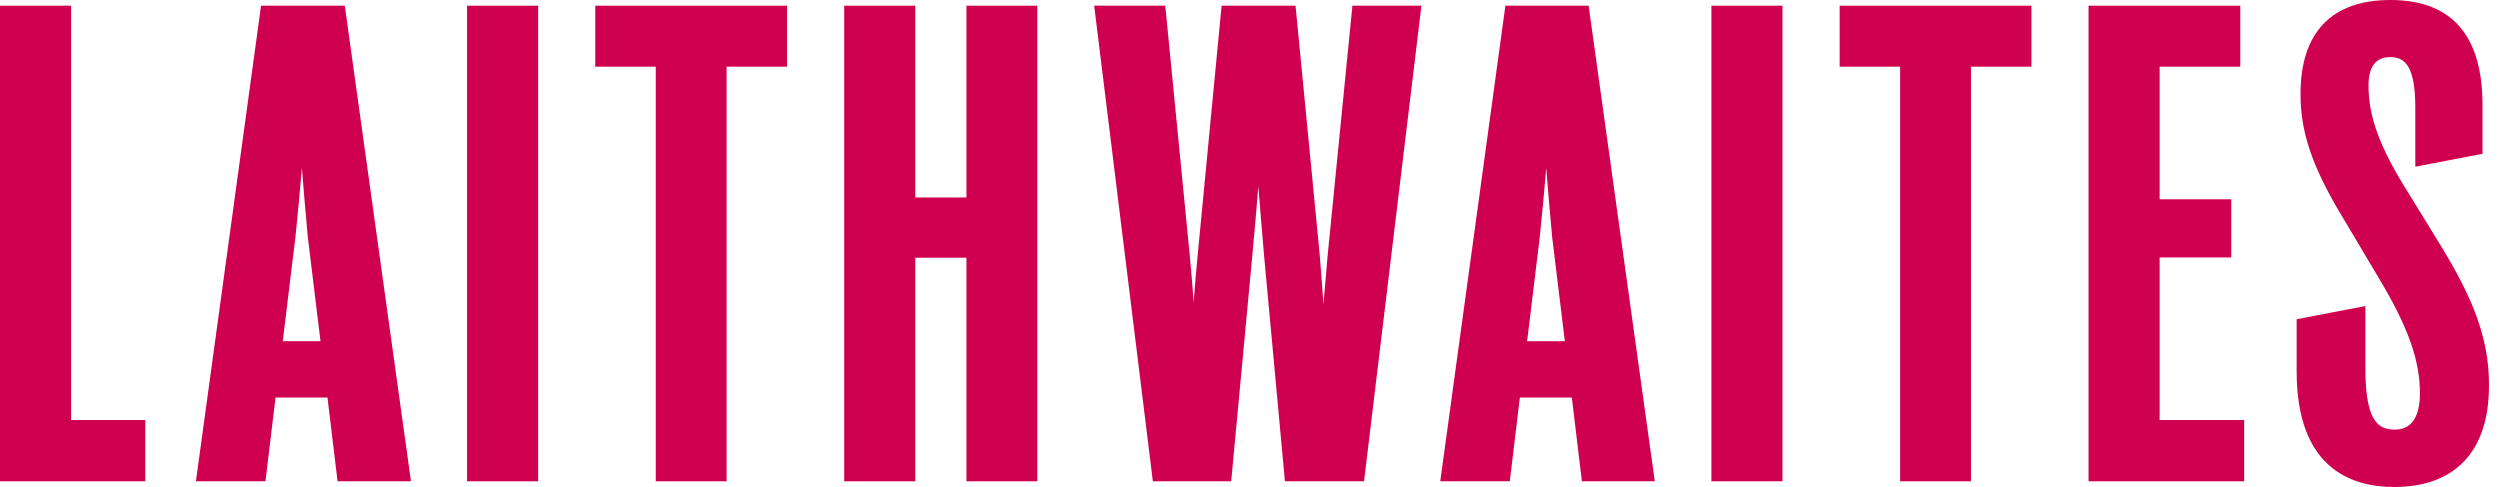
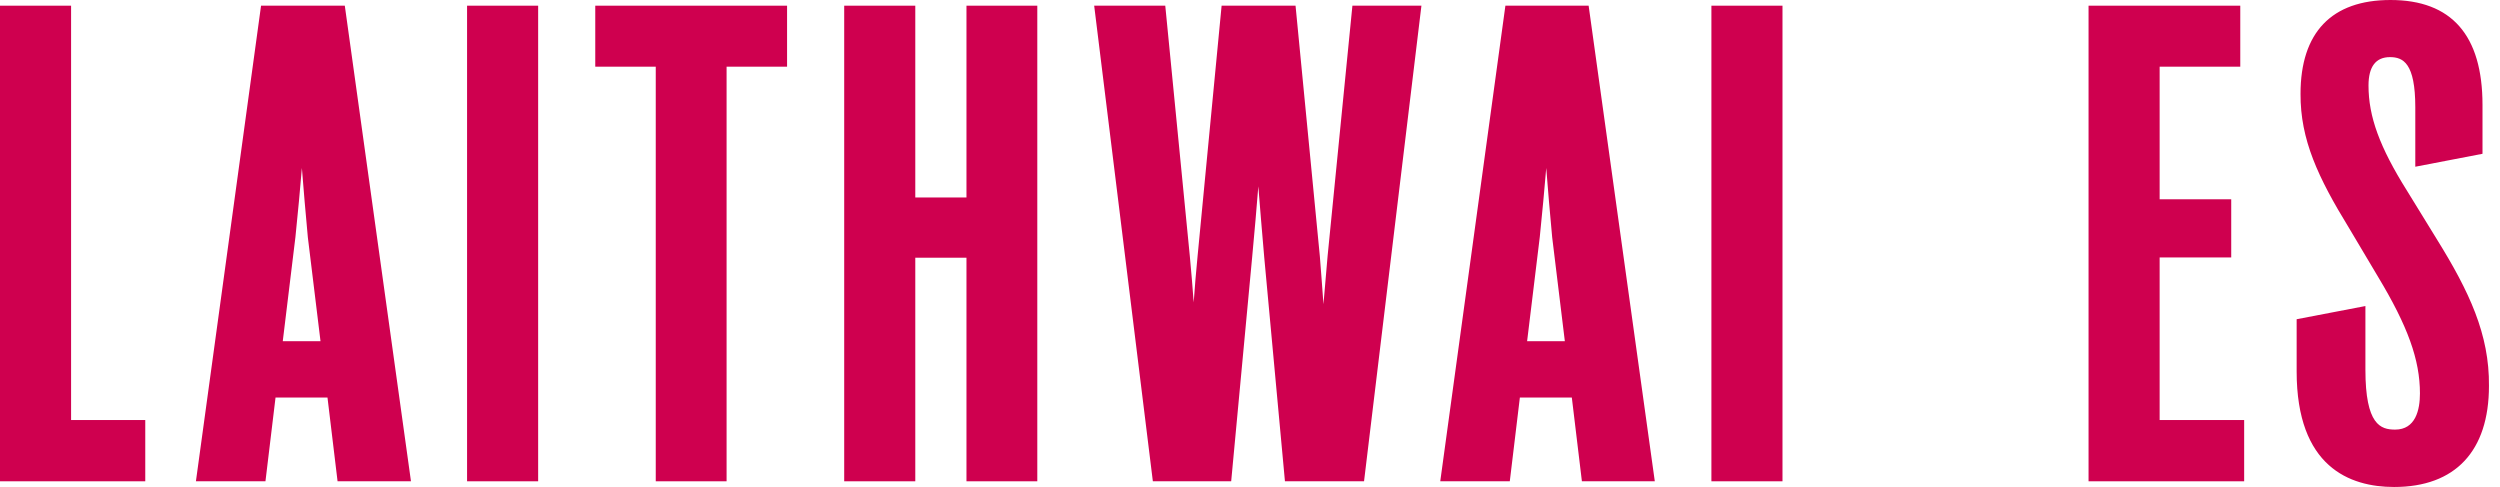
<svg xmlns="http://www.w3.org/2000/svg" width="226" height="44" viewBox="0 0 226 44" fill="none">
  <g clip-path="url(#clip0)">
-     <path d="M6.426 0.514H0V43.509H13.132V37.971H6.426V0.514Z" fill="#CF004F" />
+     <path d="M6.426 0.514H0V43.509H13.132V37.971H6.426V0.514" fill="#CF004F" />
    <path d="M23.599 0.514L17.711 43.509H23.997L24.908 35.938H29.605L30.516 43.509H37.152L31.17 0.514H23.599ZM27.291 15.188C27.455 17.268 27.619 19.207 27.829 21.451L28.974 30.844H25.562L26.707 21.427C26.941 19.114 27.128 17.174 27.291 15.188Z" fill="#CF004F" />
    <path d="M48.649 0.514H42.223V43.509H48.649V0.514Z" fill="#CF004F" />
    <path d="M53.812 6.028H59.28V43.509H65.683V6.028H71.151V0.514H53.812V6.028Z" fill="#CF004F" />
    <path d="M87.369 17.852H82.742V0.514H76.316V43.509H82.742V23.297H87.369V43.509H93.772V0.514H87.369V17.852Z" fill="#CF004F" />
    <path d="M120.014 23.156C119.874 24.698 119.757 26.101 119.641 27.503C119.547 26.101 119.43 24.698 119.313 23.156L117.117 0.514H110.434L108.261 23.156C108.121 24.628 108.004 25.96 107.91 27.339C107.817 26.03 107.7 24.675 107.56 23.156L105.34 0.514H98.914L104.218 43.509H111.299L113.191 23.297C113.425 20.843 113.589 18.857 113.752 16.847C113.916 18.88 114.079 20.89 114.29 23.297L116.159 43.509H123.309L128.497 0.514H122.258L120.014 23.156Z" fill="#CF004F" />
    <path d="M136.088 0.514L130.199 43.509H136.485L137.396 35.938H142.093L143.004 43.509H149.594L143.612 0.514H136.088ZM139.78 15.188C139.943 17.268 140.107 19.207 140.317 21.451L141.462 30.844H138.051L139.196 21.427C139.429 19.114 139.616 17.174 139.78 15.188Z" fill="#CF004F" />
    <path d="M161.137 0.514H154.711V43.509H161.137V0.514Z" fill="#CF004F" />
-     <path d="M166.305 6.028H171.773V43.509H178.175V6.028H183.643V0.514H166.305V6.028Z" fill="#CF004F" />
    <path d="M195.231 23.273H201.703V18.015H195.231V6.028H202.521V0.514H188.805V43.509H202.872V37.971H195.231V23.273Z" fill="#CF004F" />
    <path d="M220.282 21.614L217.595 17.245C215.118 13.296 214.113 10.539 214.113 7.734C214.113 6.029 214.767 5.164 216.053 5.164C217.244 5.164 218.343 5.702 218.343 9.697V15.072L224.418 13.903V9.487C224.418 3.178 221.614 0 216.099 0C210.772 0 207.968 2.944 207.968 8.482C207.944 12.618 209.557 16.053 212.337 20.586L214.978 25.026C217.665 29.489 218.763 32.527 218.763 35.565C218.763 37.06 218.366 38.836 216.52 38.836C215.211 38.836 213.833 38.415 213.833 33.415V27.666L207.617 28.858V33.578C207.617 42.201 212.407 44.023 216.427 44.023C221.965 44.023 225.002 40.775 225.002 34.887C225.049 30.237 223.226 26.358 220.282 21.614Z" fill="#CF004F" />
  </g>
  <defs>
    <clipPath id="clip0">
      <rect width="225.047" height="44" fill="white" />
    </clipPath>
  </defs>
</svg>